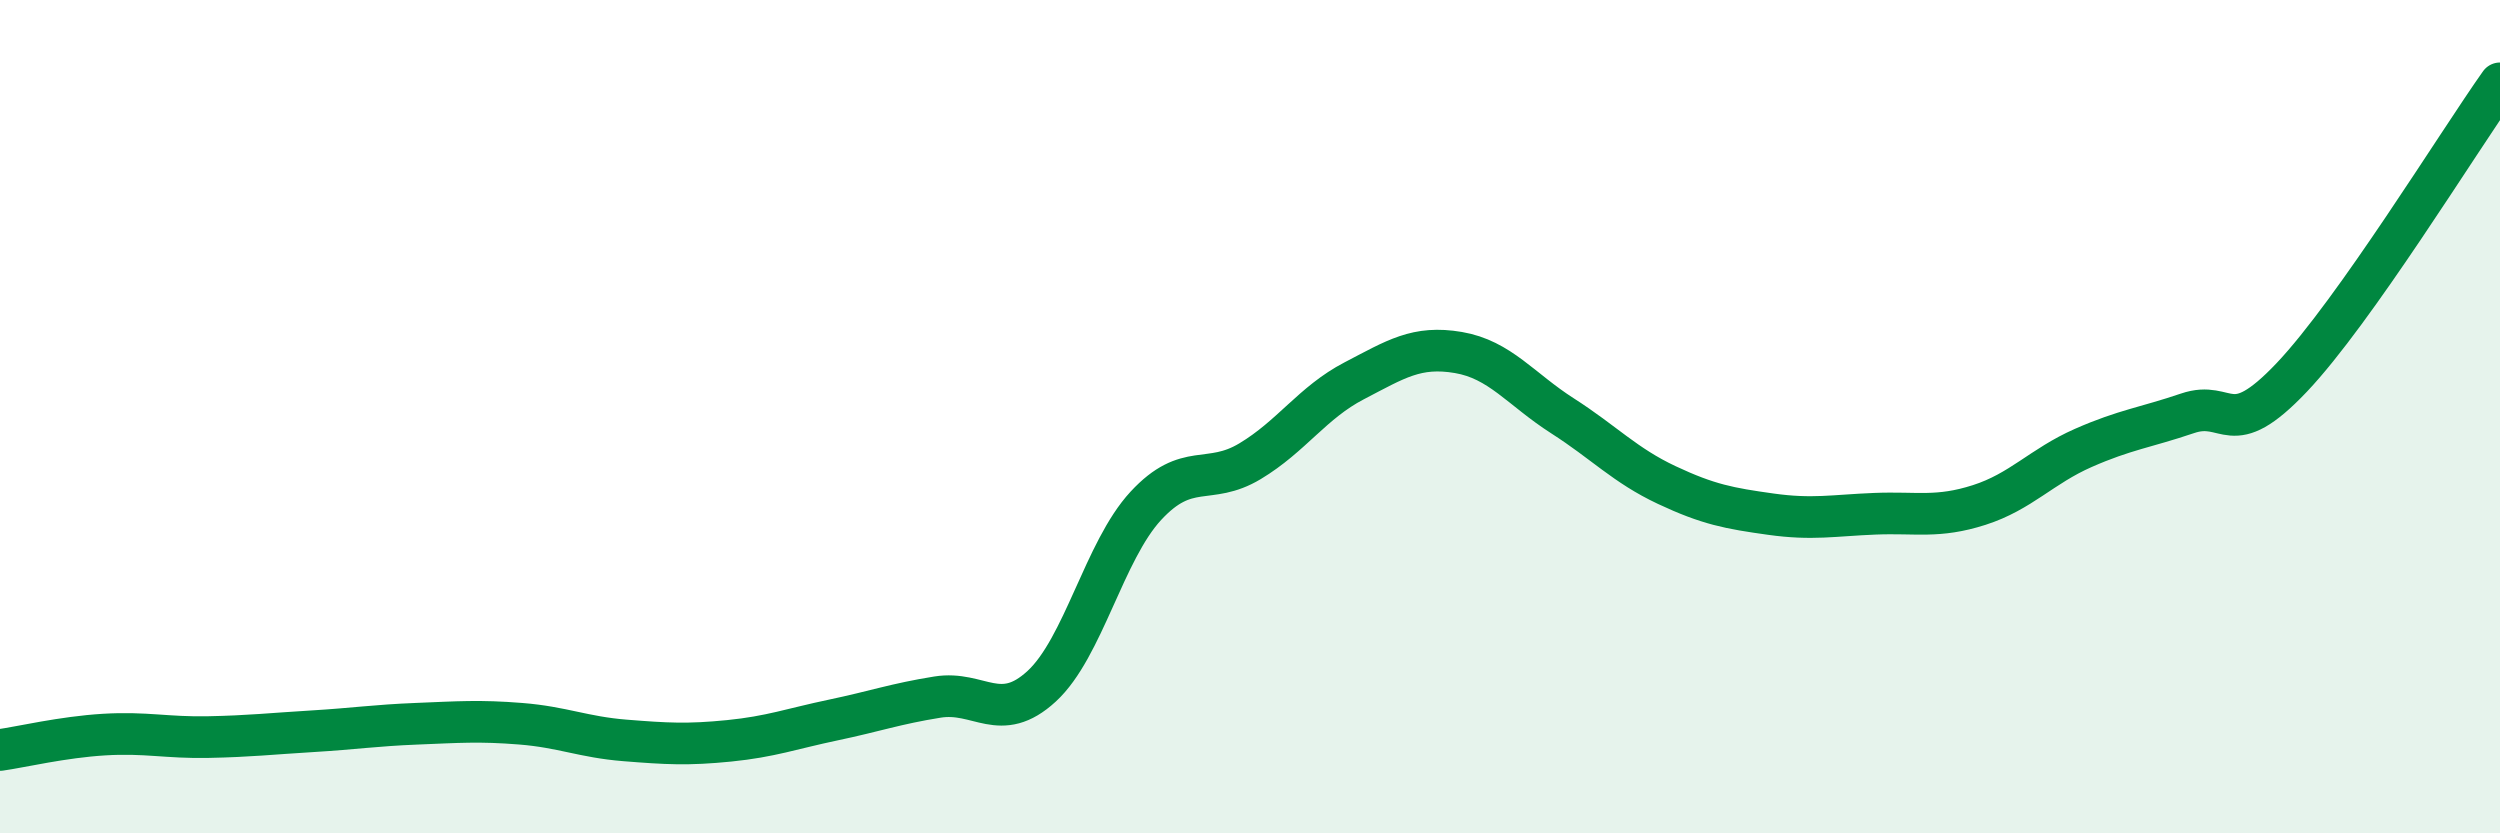
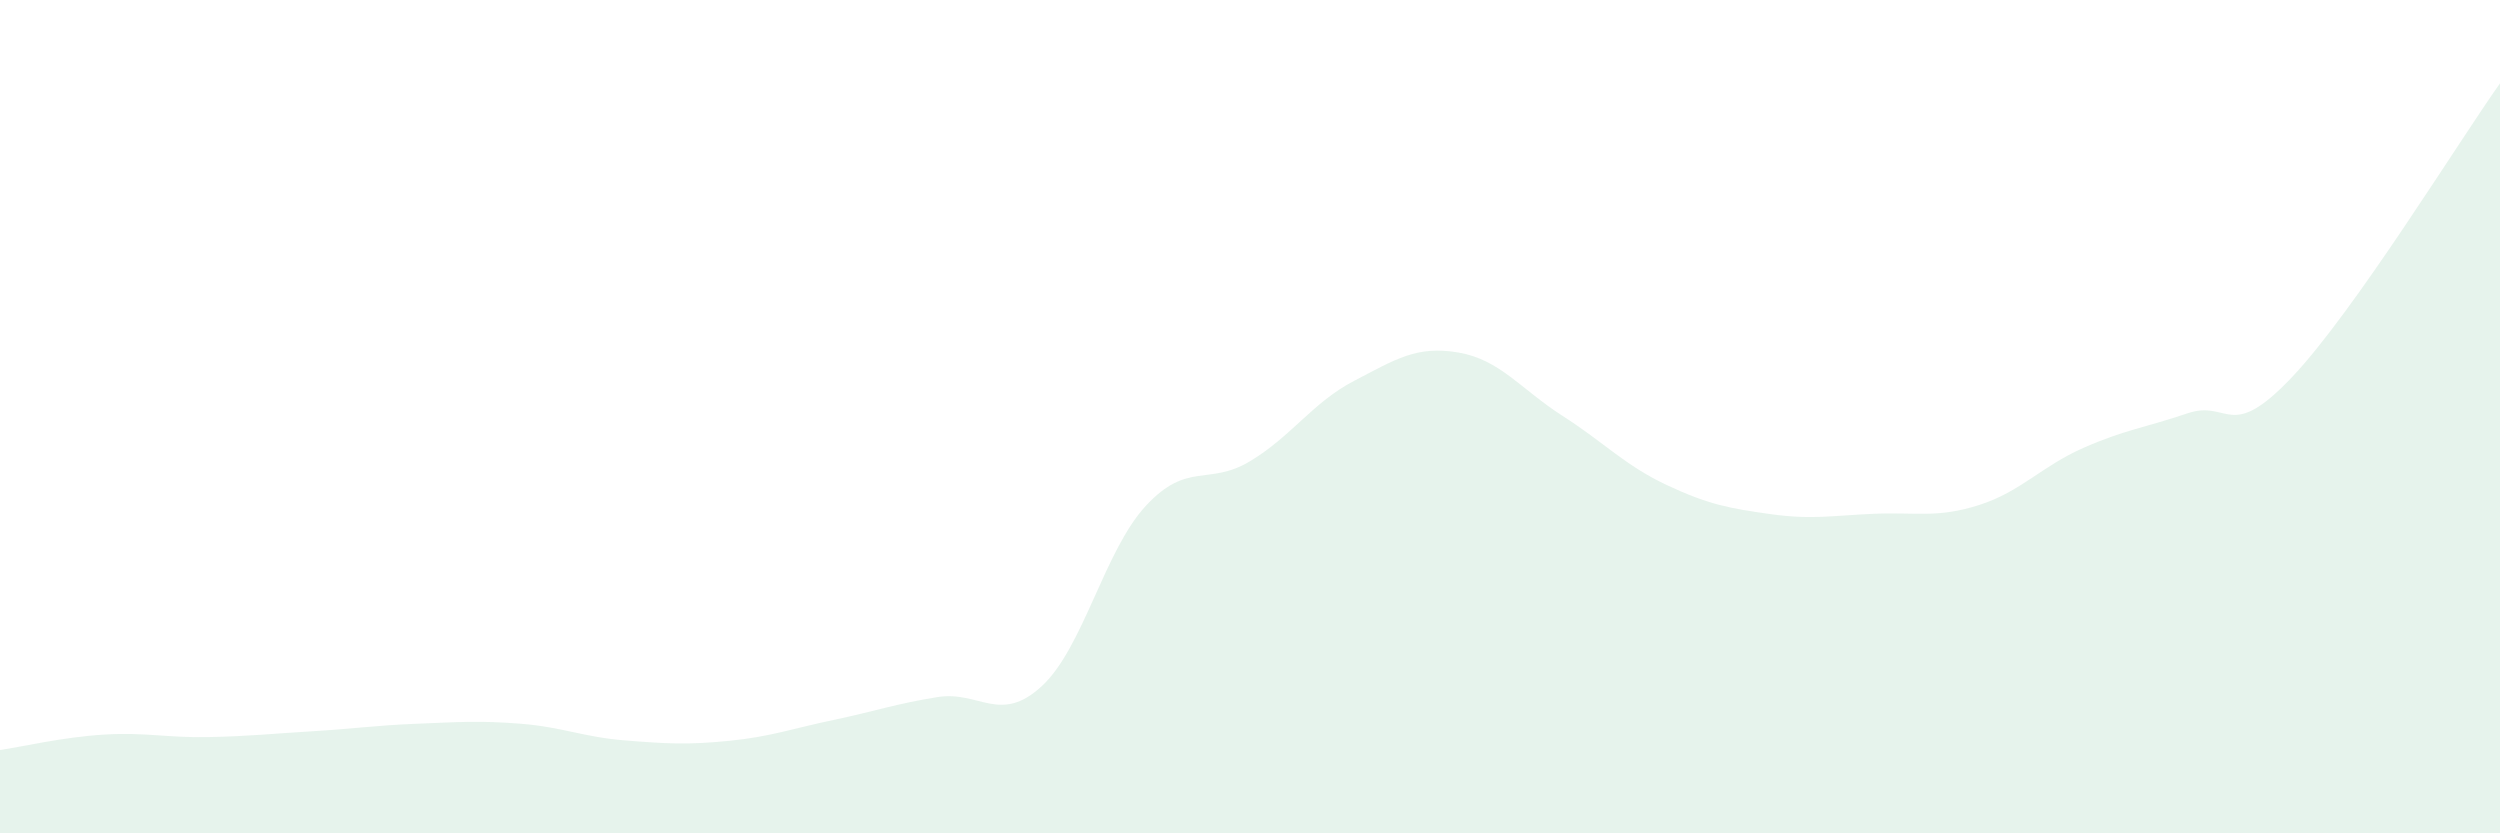
<svg xmlns="http://www.w3.org/2000/svg" width="60" height="20" viewBox="0 0 60 20">
  <path d="M 0,18 C 0.5,17.93 1.5,17.69 2.5,17.63 C 3.5,17.57 4,17.71 5,17.69 C 6,17.67 6.5,17.61 7.5,17.55 C 8.5,17.49 9,17.41 10,17.37 C 11,17.33 11.5,17.29 12.5,17.37 C 13.5,17.45 14,17.69 15,17.77 C 16,17.85 16.5,17.88 17.5,17.78 C 18.5,17.68 19,17.49 20,17.28 C 21,17.07 21.5,16.89 22.5,16.73 C 23.5,16.57 24,17.39 25,16.47 C 26,15.55 26.5,13.22 27.5,12.14 C 28.5,11.06 29,11.67 30,11.07 C 31,10.47 31.5,9.66 32.5,9.14 C 33.5,8.62 34,8.29 35,8.46 C 36,8.63 36.5,9.34 37.5,9.98 C 38.5,10.62 39,11.17 40,11.64 C 41,12.11 41.5,12.2 42.5,12.34 C 43.5,12.48 44,12.37 45,12.33 C 46,12.29 46.5,12.44 47.5,12.12 C 48.5,11.8 49,11.19 50,10.75 C 51,10.31 51.5,10.26 52.5,9.92 C 53.5,9.58 53.5,10.64 55,9.06 C 56.5,7.48 59,3.41 60,2L60 20L0 20Z" fill="#008740" opacity="0.1" stroke-linecap="round" stroke-linejoin="round" />
-   <path d="M 0,18 C 0.5,17.93 1.5,17.69 2.5,17.63 C 3.5,17.57 4,17.71 5,17.69 C 6,17.67 6.5,17.61 7.5,17.55 C 8.5,17.49 9,17.41 10,17.37 C 11,17.33 11.5,17.29 12.5,17.37 C 13.5,17.45 14,17.69 15,17.77 C 16,17.85 16.5,17.88 17.5,17.78 C 18.5,17.68 19,17.49 20,17.28 C 21,17.07 21.5,16.89 22.5,16.73 C 23.5,16.57 24,17.39 25,16.47 C 26,15.55 26.5,13.22 27.5,12.14 C 28.5,11.06 29,11.67 30,11.07 C 31,10.47 31.5,9.66 32.5,9.14 C 33.5,8.62 34,8.29 35,8.46 C 36,8.63 36.5,9.34 37.5,9.98 C 38.5,10.62 39,11.17 40,11.64 C 41,12.11 41.5,12.2 42.5,12.34 C 43.5,12.48 44,12.37 45,12.33 C 46,12.29 46.5,12.44 47.5,12.12 C 48.5,11.8 49,11.19 50,10.75 C 51,10.31 51.5,10.26 52.5,9.92 C 53.5,9.58 53.5,10.64 55,9.06 C 56.5,7.48 59,3.41 60,2" stroke="#008740" stroke-width="1" fill="none" stroke-linecap="round" stroke-linejoin="round" />
</svg>